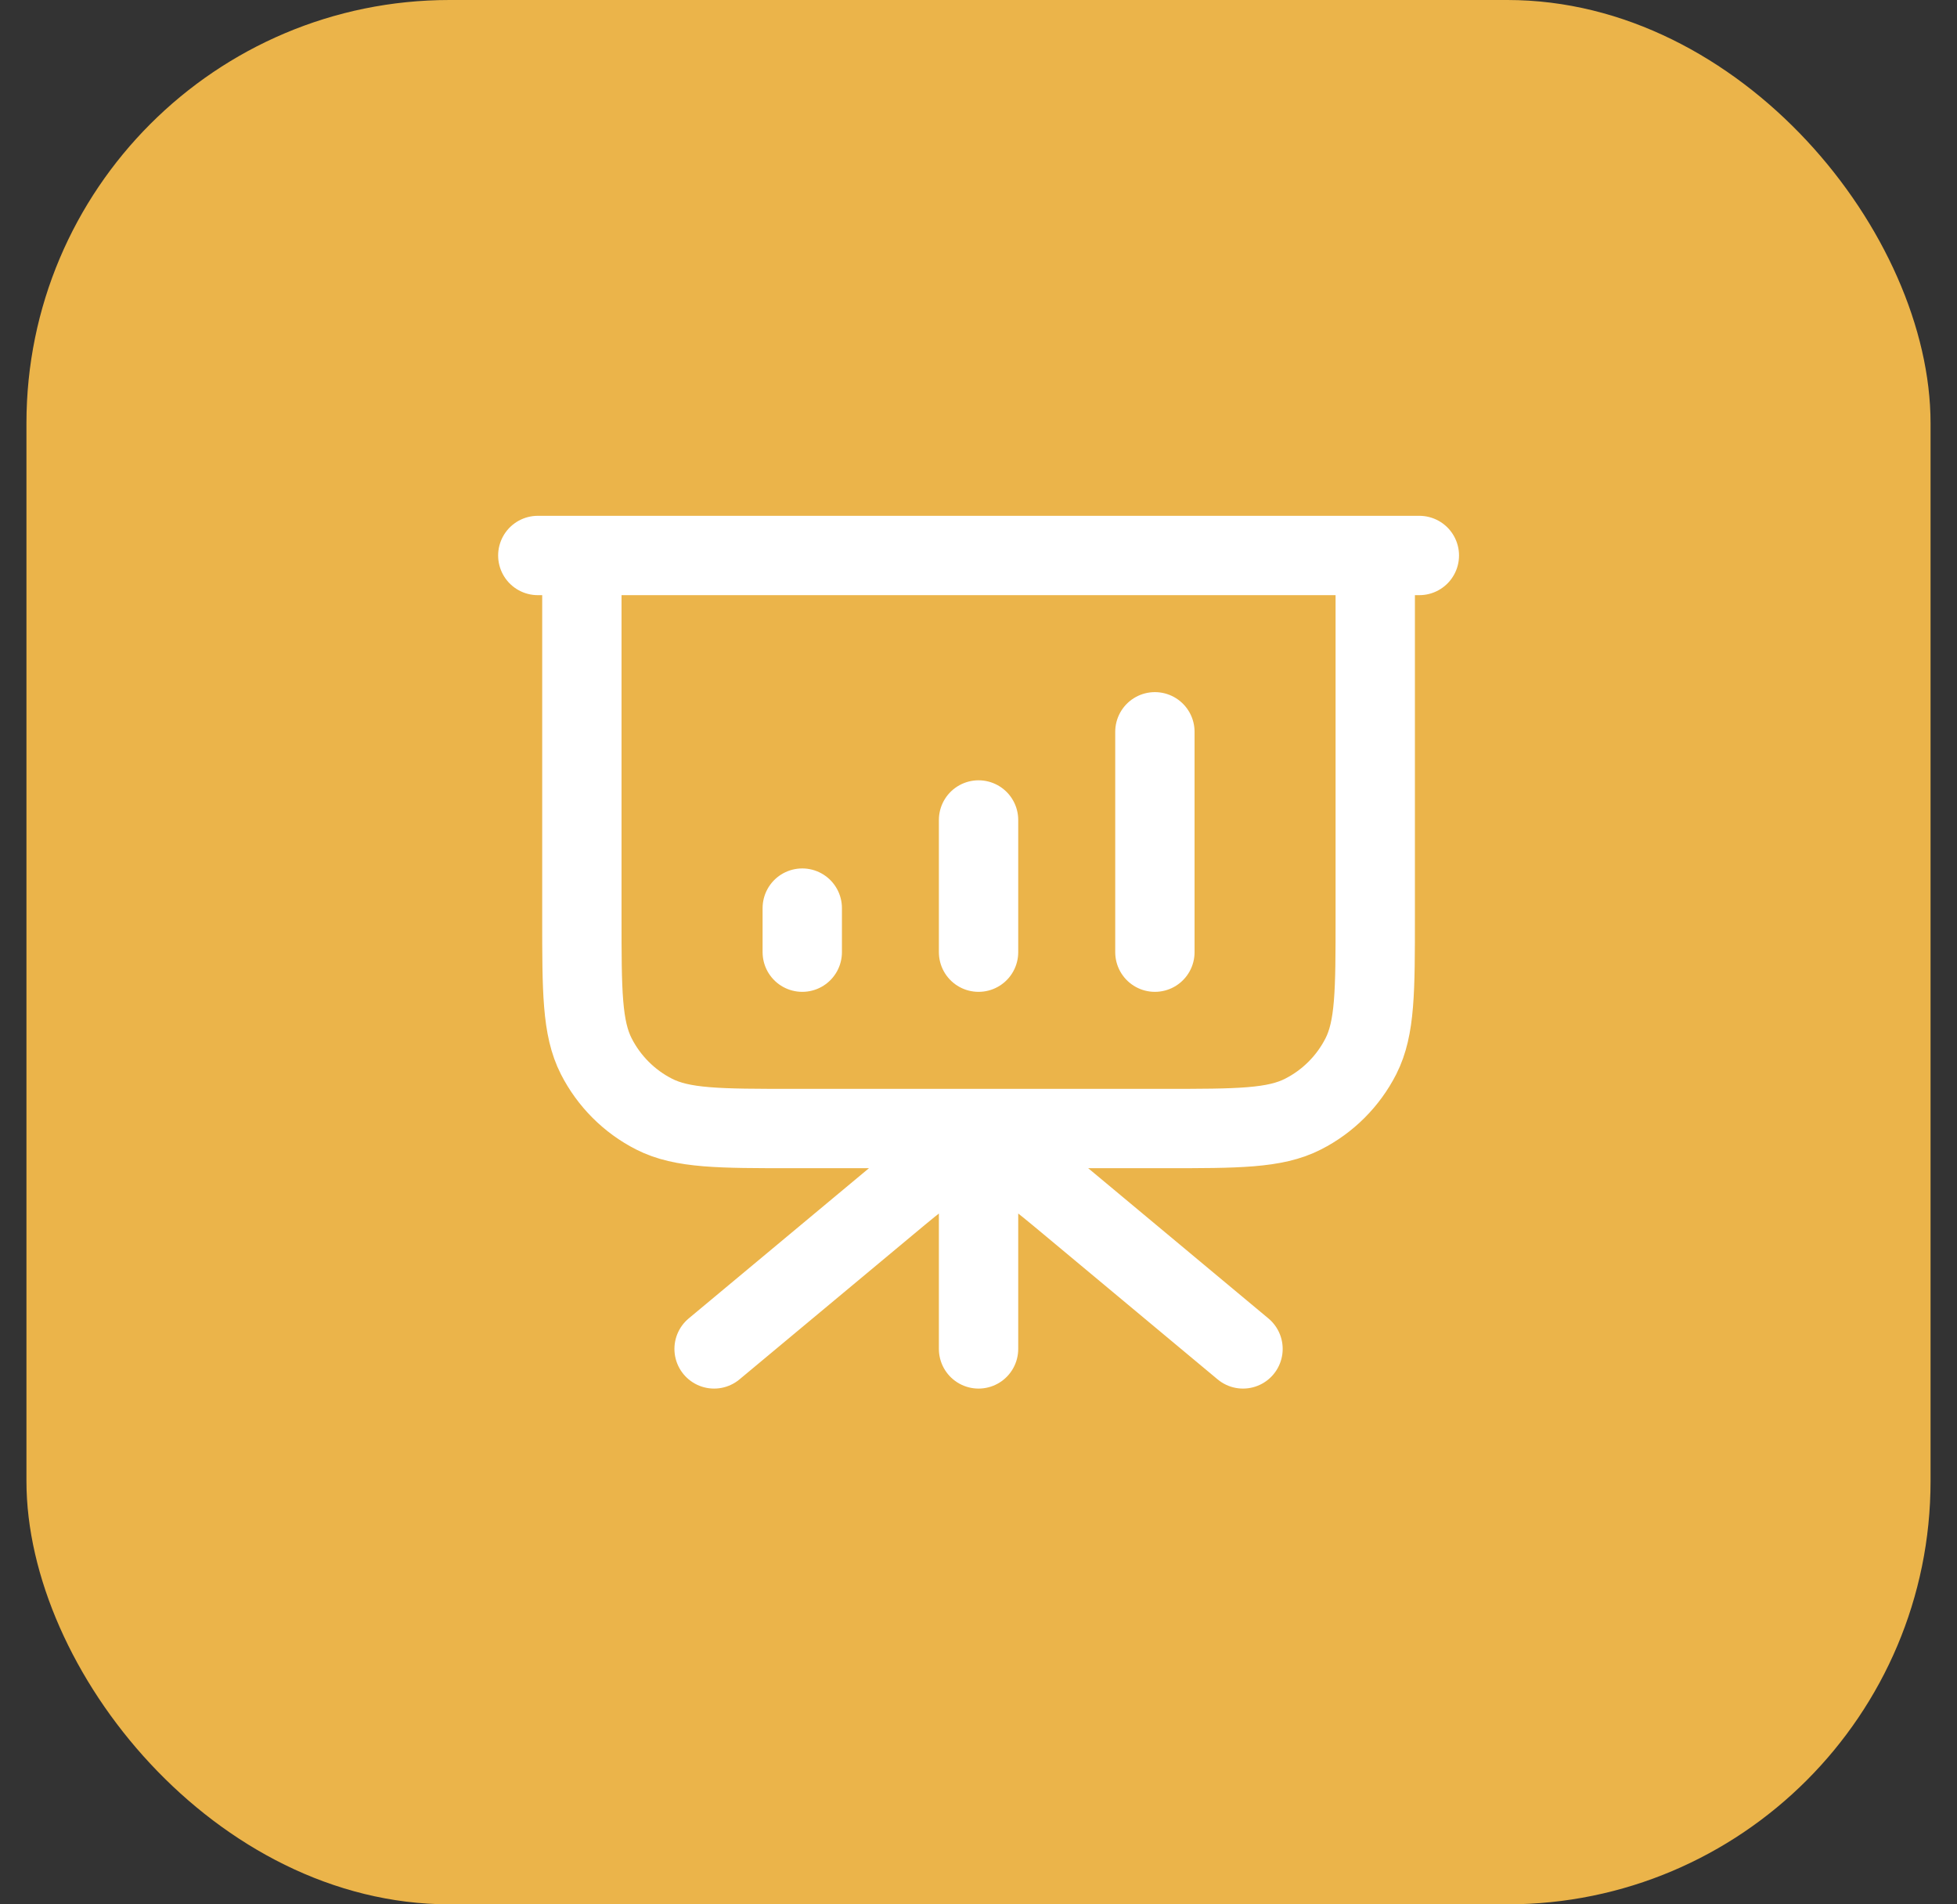
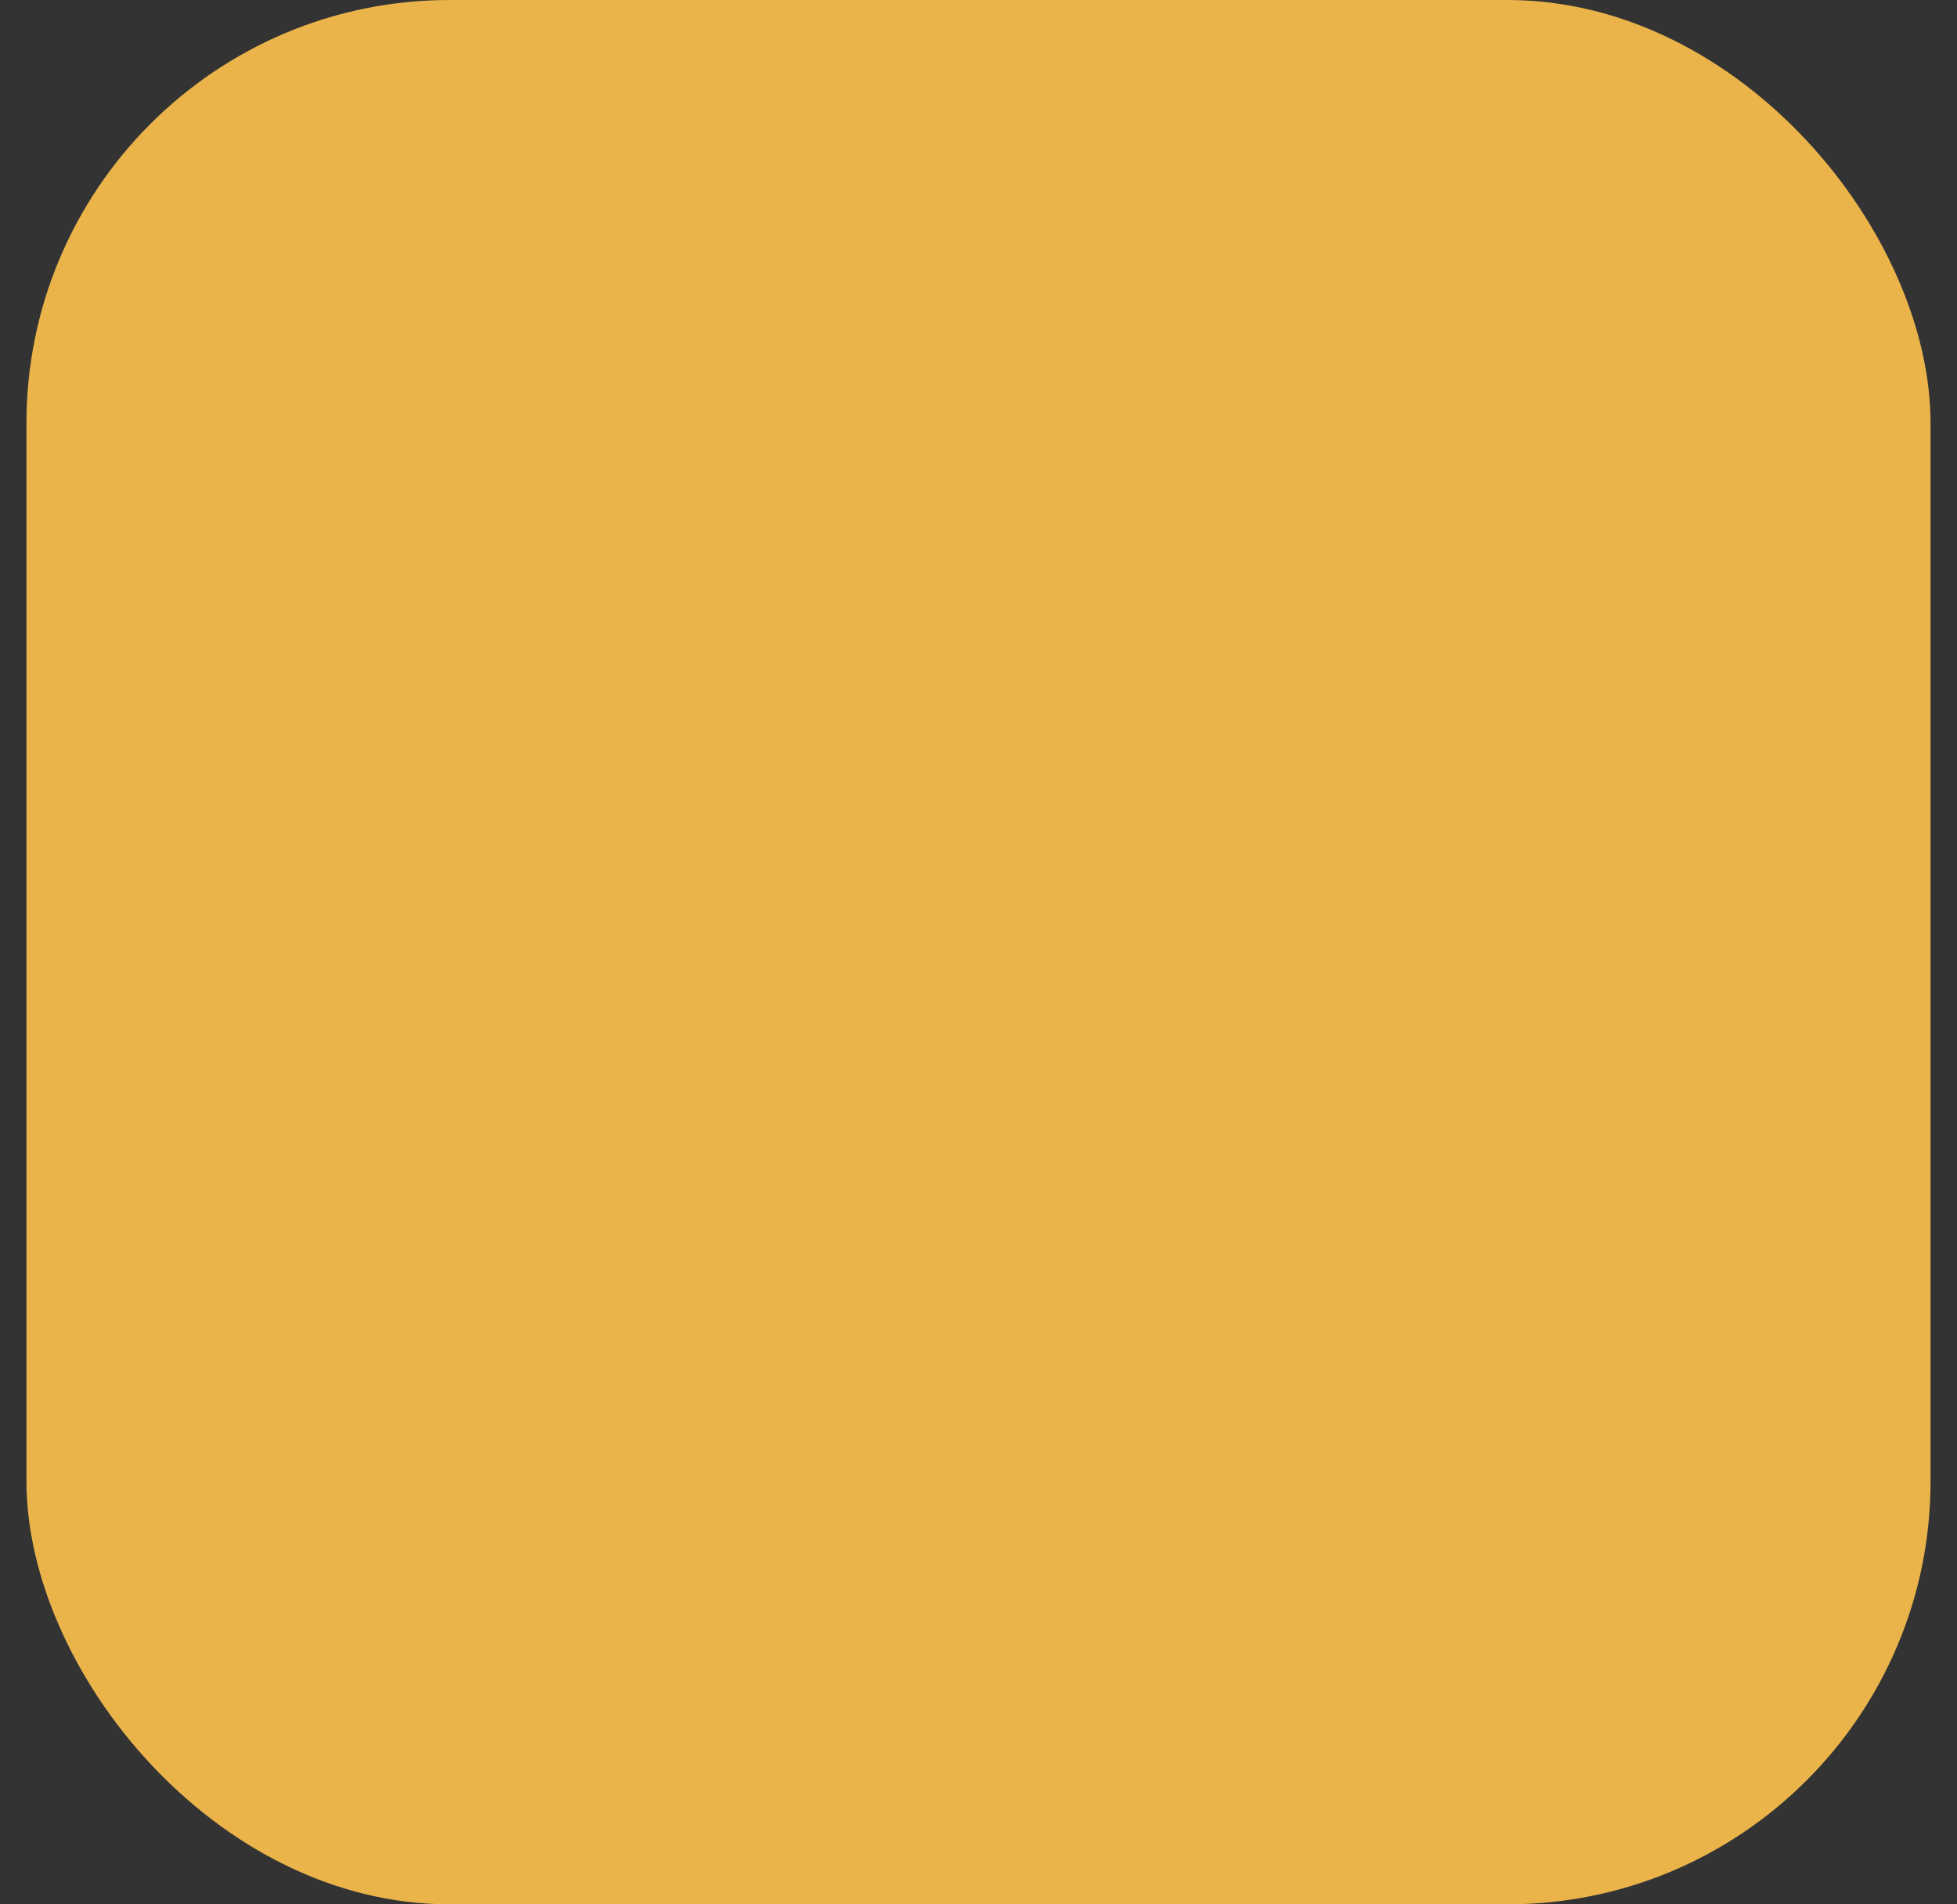
<svg xmlns="http://www.w3.org/2000/svg" width="37" height="36" viewBox="0 0 37 36" fill="none">
  <rect x="0" y="0" width="37" height="36" fill="#333333" stroke="none" />
  <rect x="0.5" width="36" height="36" rx="8" fill="#EBB44A" />
-   <path d="M18.501 21.334V25.5M23.501 25.5L20.209 22.756C19.601 22.25 19.297 21.997 18.959 21.901C18.66 21.815 18.343 21.815 18.044 21.901C17.705 21.997 17.401 22.25 16.794 22.756L13.501 25.5M15.168 17.167V18M18.501 15.501V18M21.835 13.834V18M26.835 10.501H10.168M11.001 10.501H26.001V17.334C26.001 18.734 26.001 19.434 25.729 19.969C25.489 20.439 25.107 20.822 24.636 21.061C24.102 21.334 23.401 21.334 22.001 21.334H15.001C13.601 21.334 12.901 21.334 12.366 21.061C11.896 20.822 11.514 20.439 11.274 19.969C11.001 19.434 11.001 18.734 11.001 17.334V10.501Z" stroke="white" stroke-width="1.5" stroke-linecap="round" stroke-linejoin="round" />
</svg>